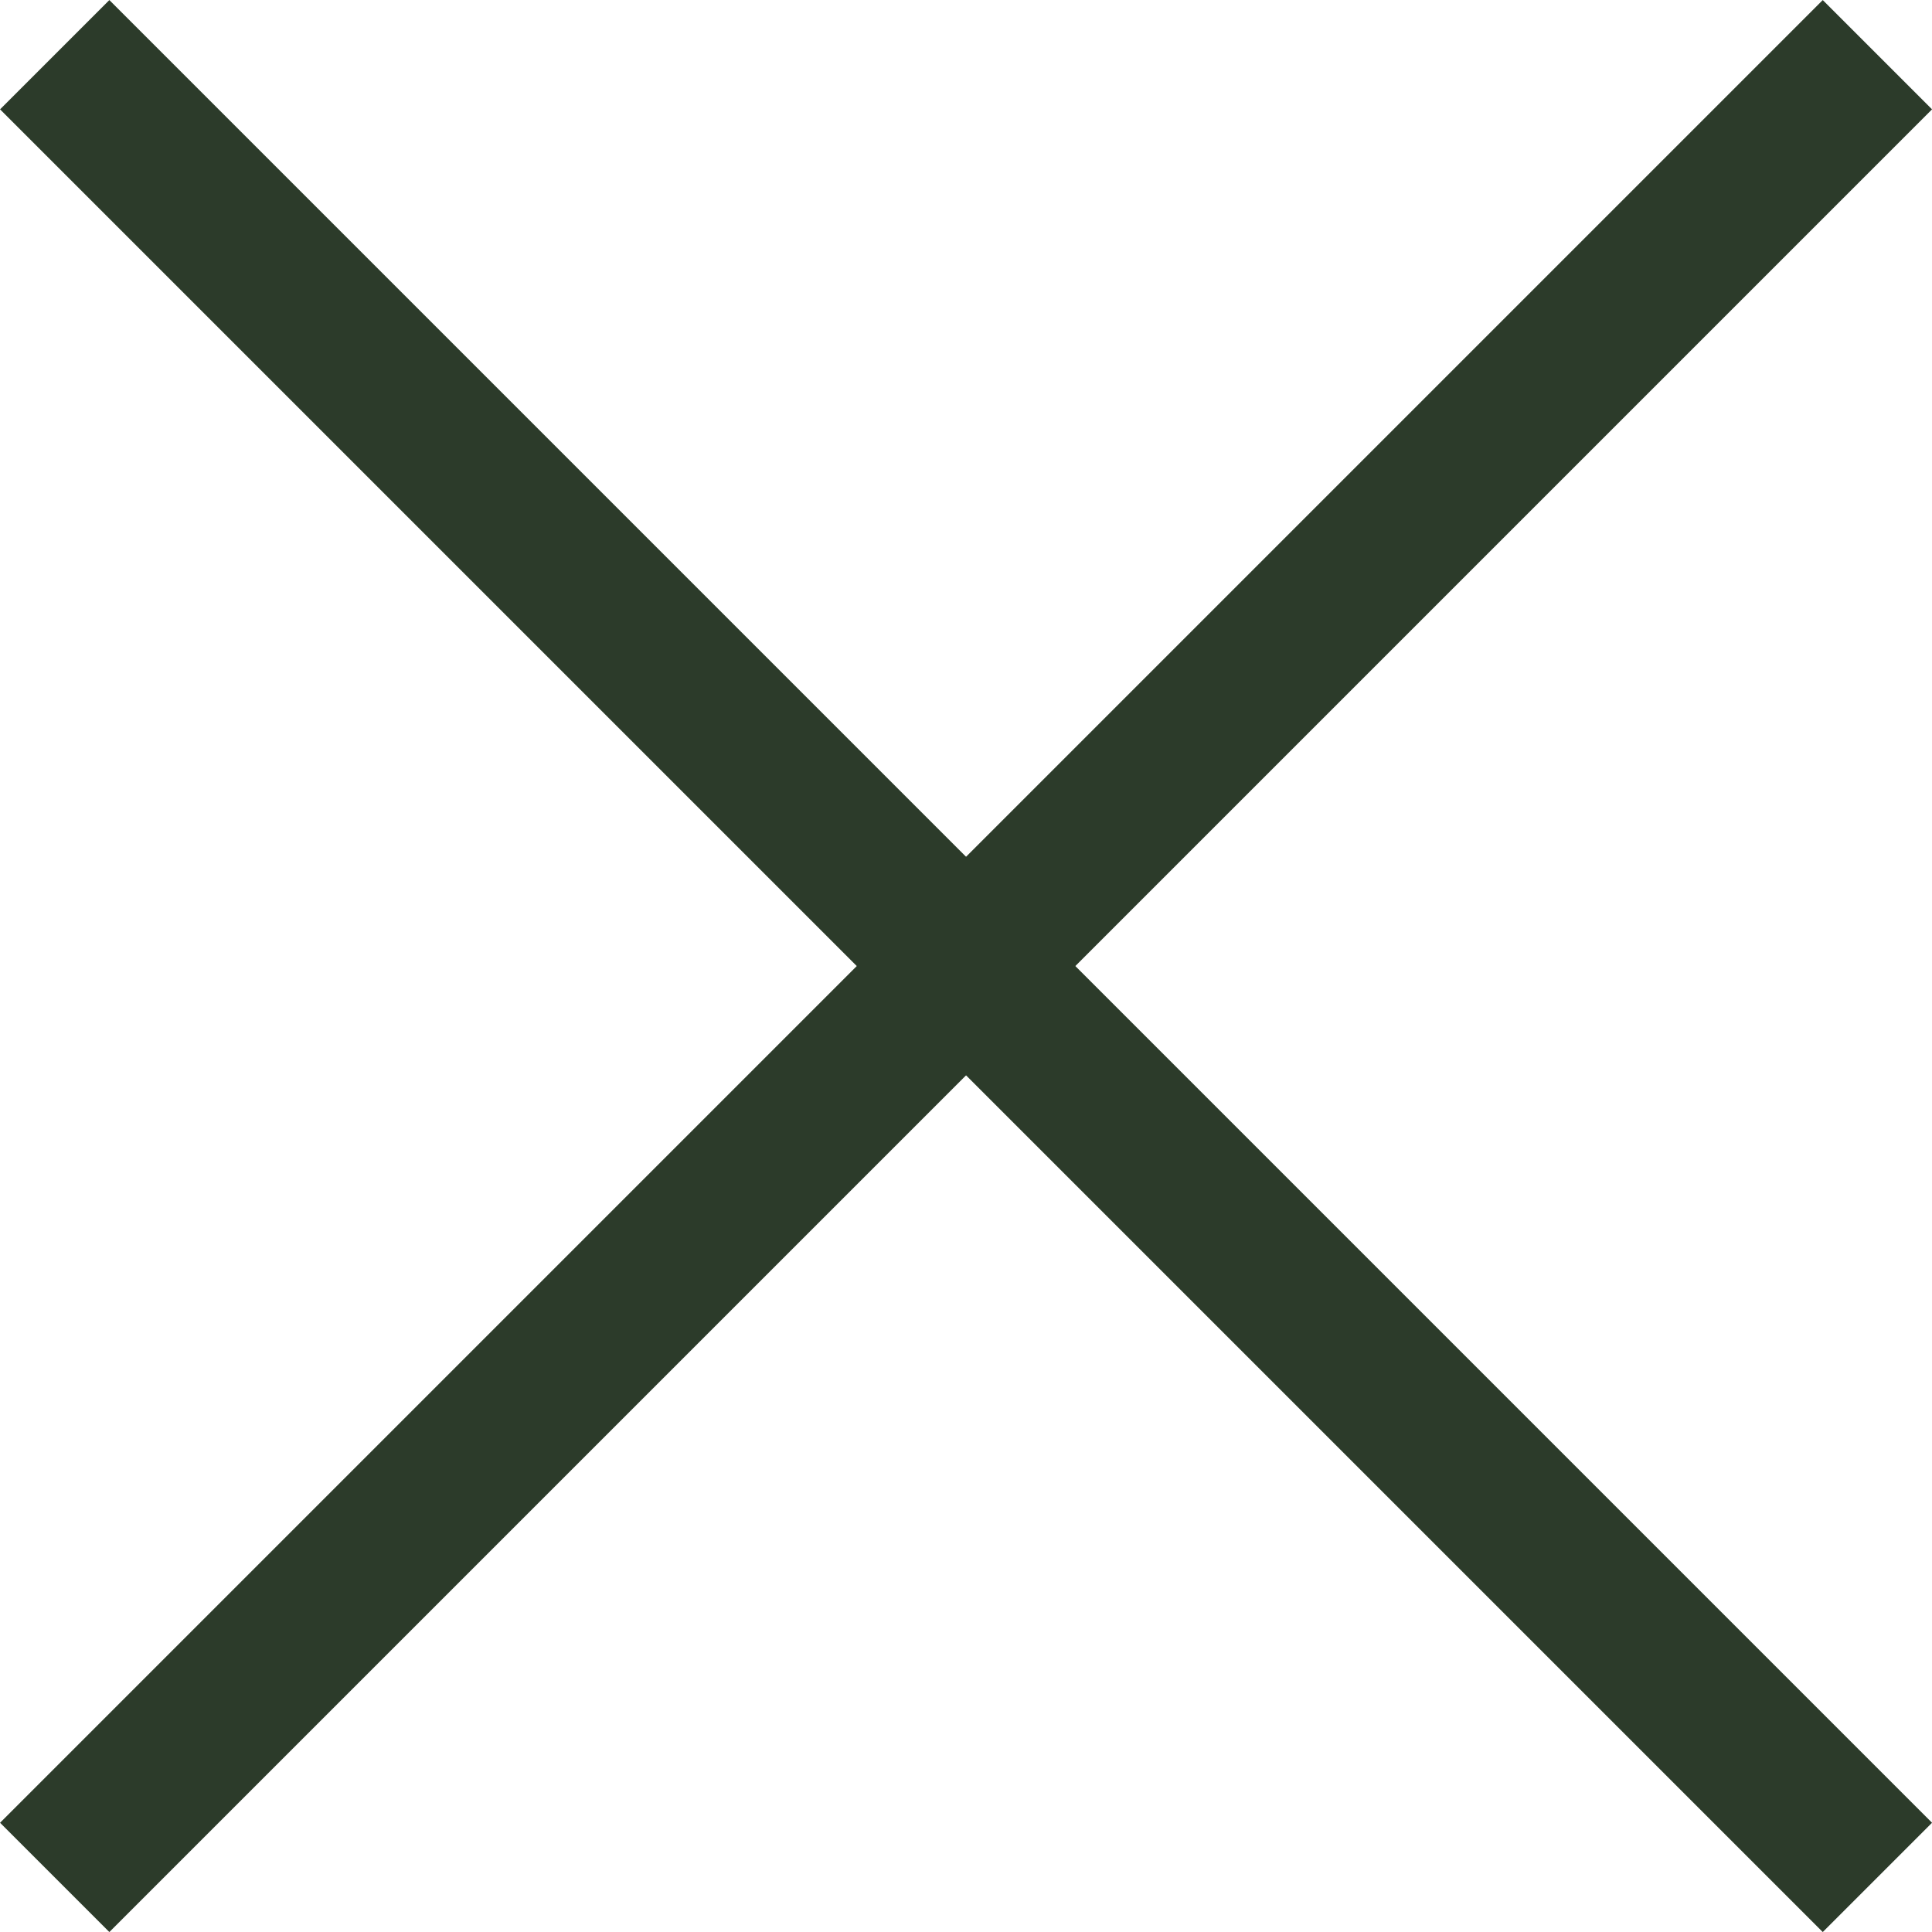
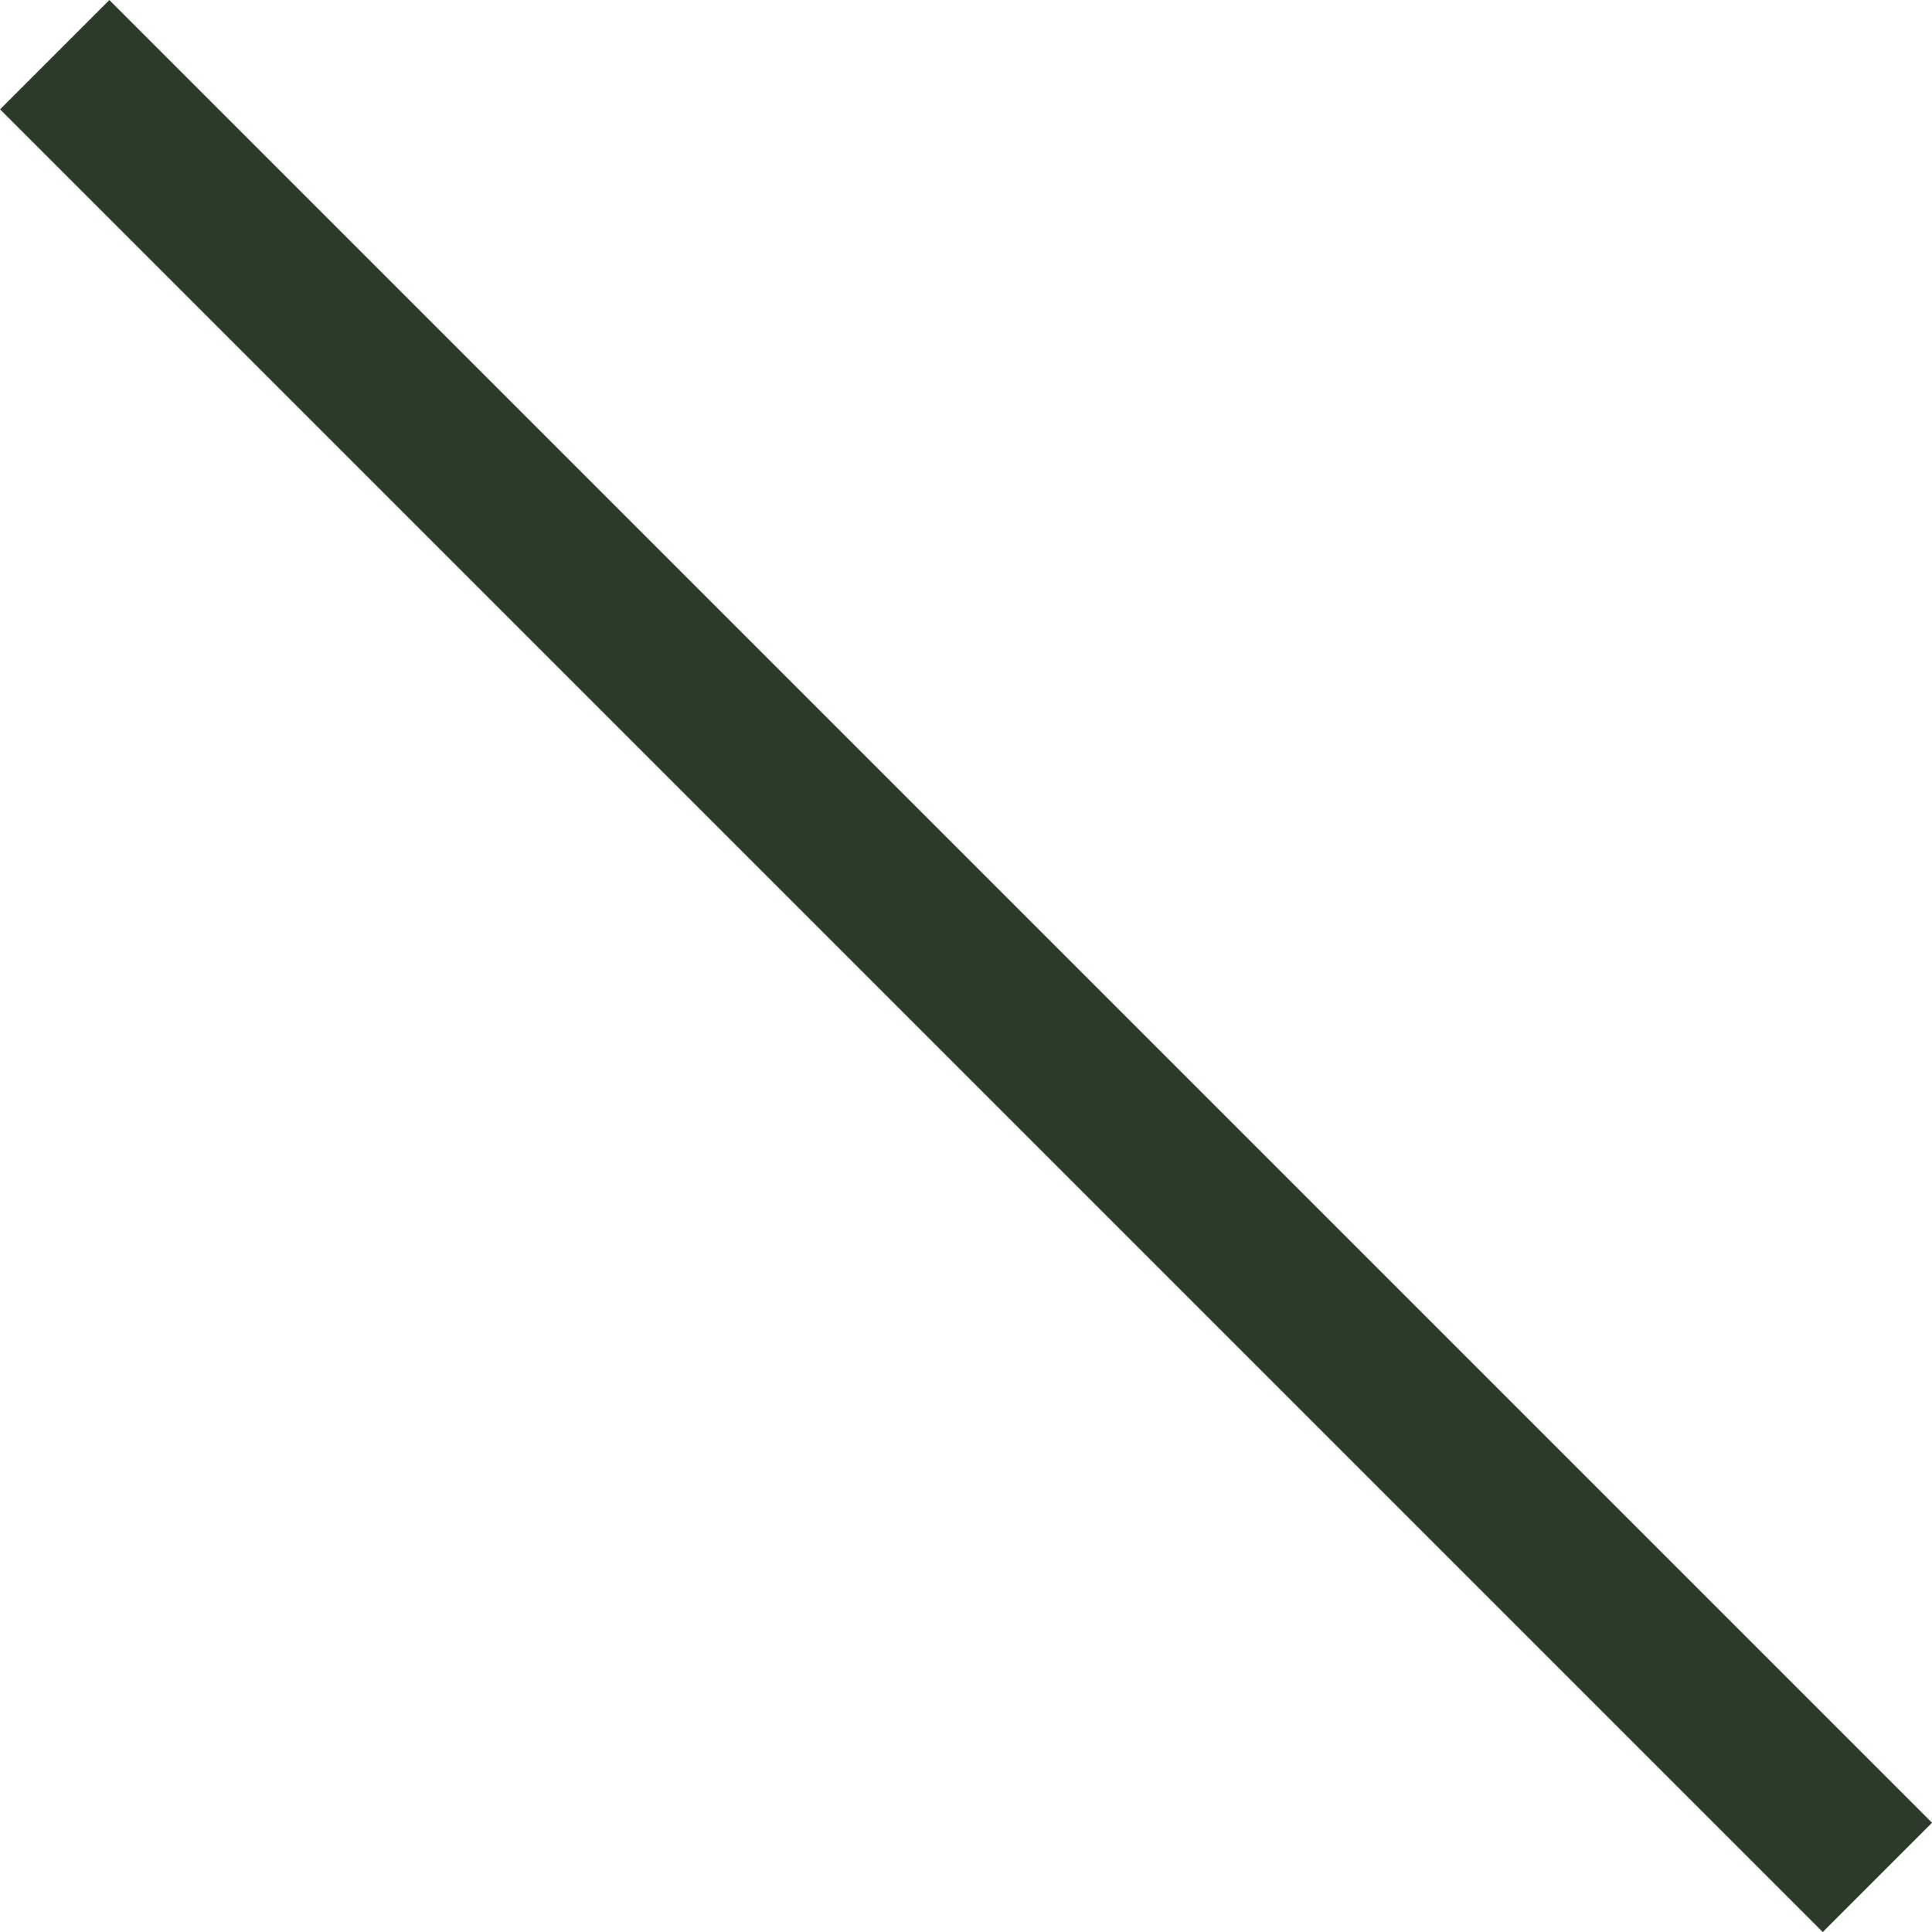
<svg xmlns="http://www.w3.org/2000/svg" width="18.752" height="18.752" viewBox="0 0 18.752 18.752">
  <g id="Gruppe_91" data-name="Gruppe 91" transform="translate(-884.049 -401.549)">
    <line id="Linie_48" data-name="Linie 48" x2="17.691" y2="17.691" transform="translate(884.58 402.08)" fill="none" stroke="#2c3b2a" stroke-linejoin="round" stroke-width="1.5" />
-     <line id="Linie_49" data-name="Linie 49" x1="17.691" y2="17.691" transform="translate(884.58 402.08)" fill="none" stroke="#2c3b2a" stroke-linejoin="round" stroke-width="1.5" />
  </g>
</svg>